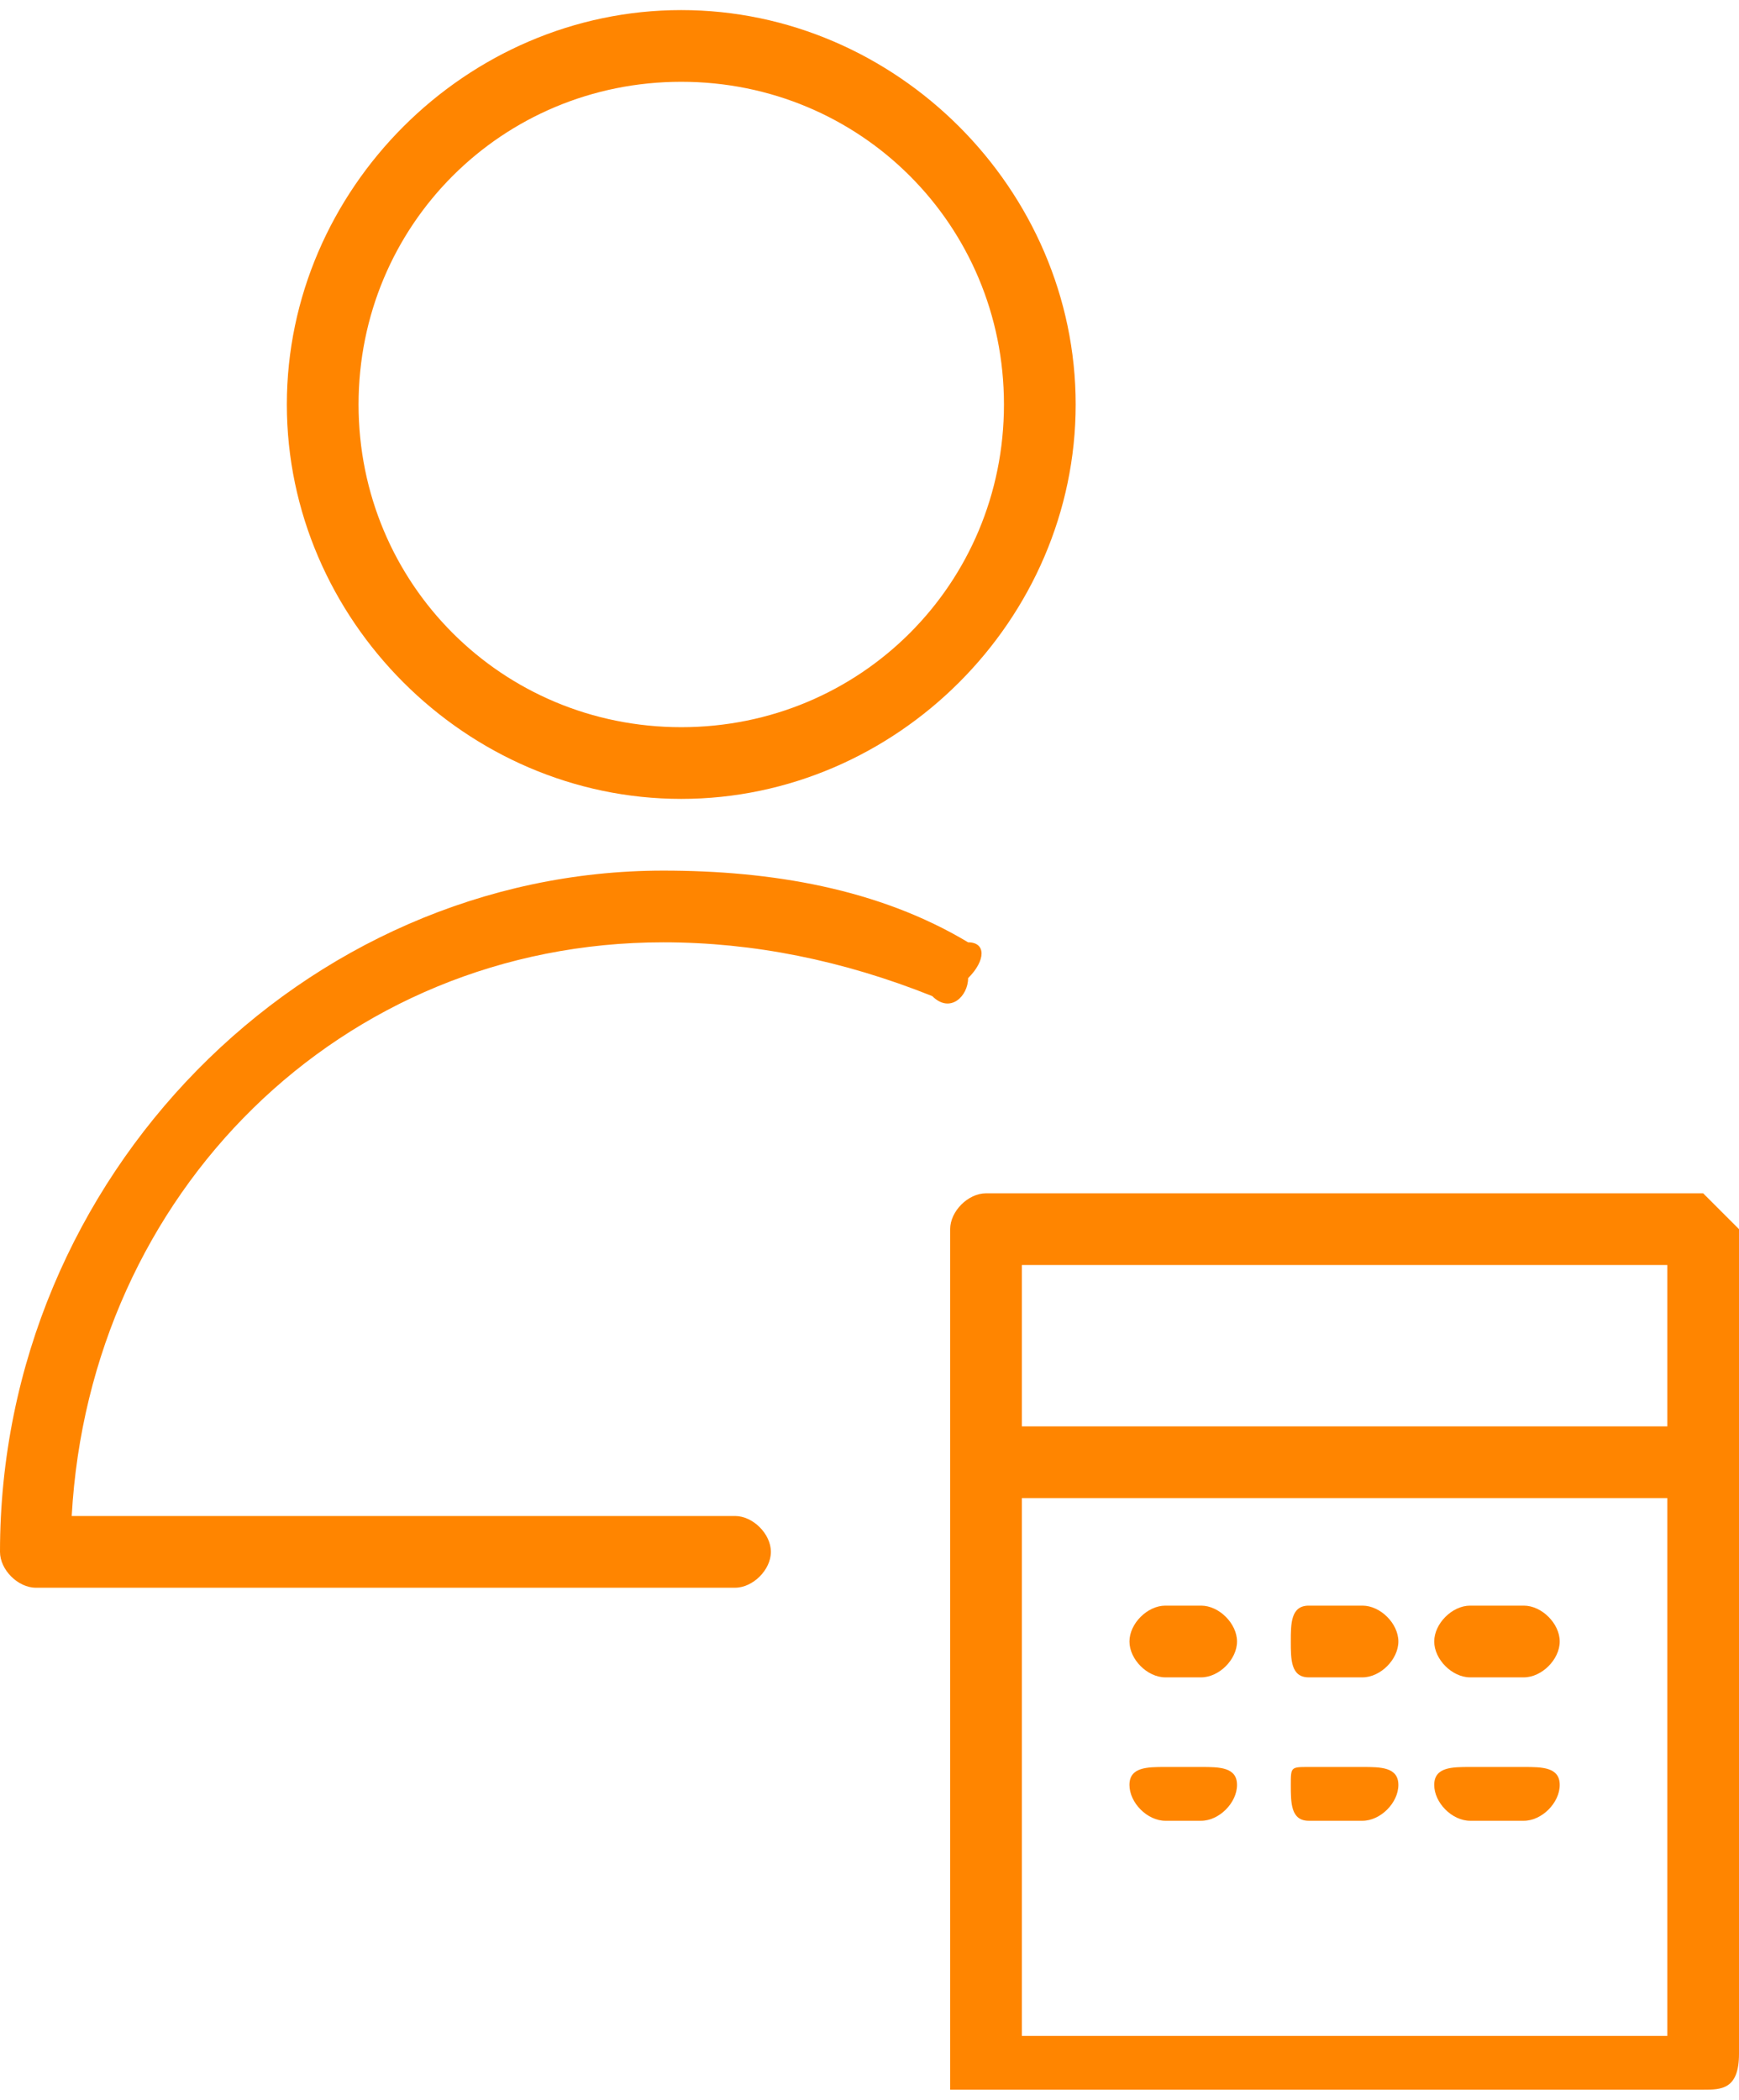
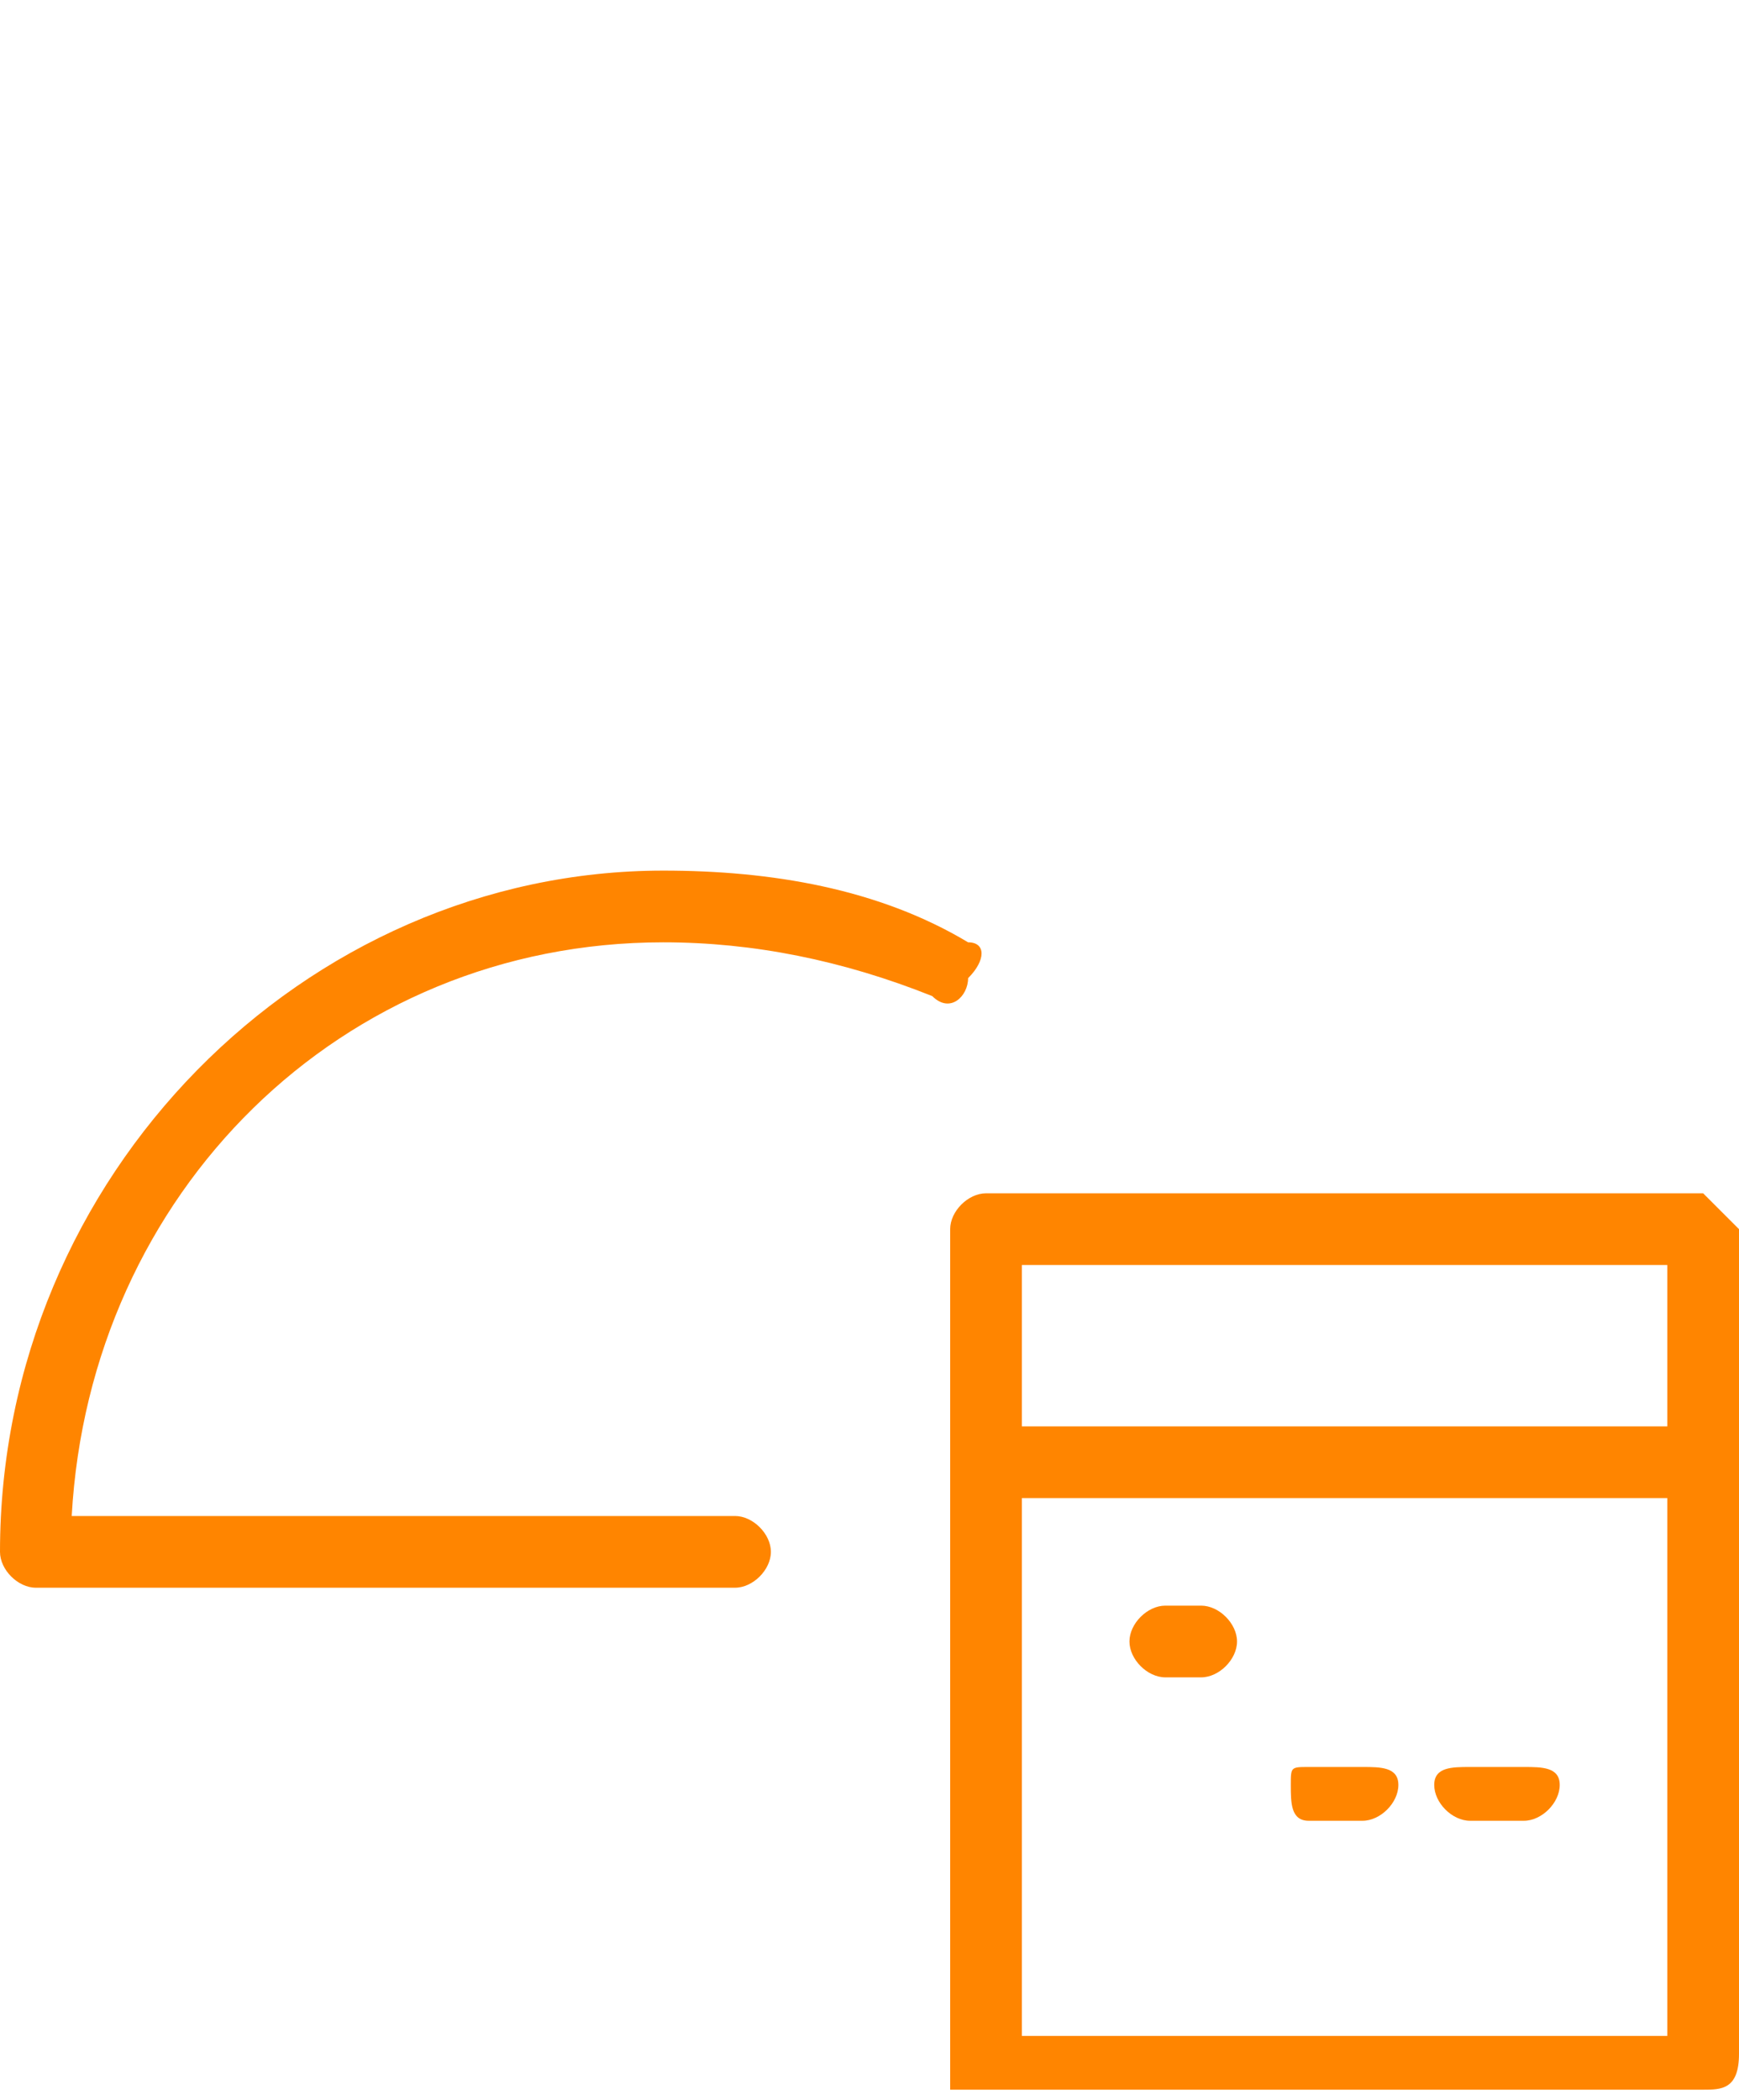
<svg xmlns="http://www.w3.org/2000/svg" xml:space="preserve" width="241px" height="291px" style="shape-rendering:geometricPrecision; text-rendering:geometricPrecision; image-rendering:optimizeQuality; fill-rule:evenodd; clip-rule:evenodd" viewBox="0 0 0.97 1.16">
  <defs>
    <style type="text/css">  .fil0 {fill:#FF8500;fill-rule:nonzero}  </style>
  </defs>
  <g id="Слой_x0020_1">
    <g id="_2588282627664">
      <g>
        <path class="fil0" d="M0.67 0.89l-0.02 0c0,0 0,0 0,0 -0.01,0 -0.02,0.01 -0.02,0.02 0,0.01 0.01,0.02 0.02,0.02l0.02 0c0,0 0,0 0,0 0.01,0 0.02,-0.01 0.02,-0.02 0,-0.01 -0.01,-0.02 -0.02,-0.02z" />
-         <path class="fil0" d="M0.76 0.89l-0.03 0c0,0 0,0 0,0 -0.01,0 -0.01,0.01 -0.01,0.02 0,0.01 0,0.02 0.01,0.02l0.03 0c0,0 0,0 0,0 0.01,0 0.02,-0.01 0.02,-0.02 0,-0.01 -0.01,-0.02 -0.02,-0.02z" />
-         <path class="fil0" d="M0.85 0.89l-0.03 0c0,0 0,0 0,0 -0.01,0 -0.02,0.01 -0.02,0.02 0,0.01 0.01,0.02 0.02,0.02l0.03 0c0,0 0,0 0,0 0.01,0 0.02,-0.01 0.02,-0.02 0,-0.01 -0.01,-0.02 -0.02,-0.02z" />
-         <path class="fil0" d="M0.67 0.98l-0.02 0c0,0 0,0 0,0 -0.01,0 -0.02,0 -0.02,0.01 0,0.01 0.01,0.02 0.02,0.02l0.02 0c0,0 0,0 0,0 0.01,0 0.02,-0.01 0.02,-0.02 0,-0.01 -0.01,-0.01 -0.02,-0.01z" />
        <path class="fil0" d="M0.76 0.98l-0.03 0c0,0 0,0 0,0 -0.01,0 -0.01,0 -0.01,0.01 0,0.01 0,0.02 0.01,0.02l0.03 0c0,0 0,0 0,0 0.01,0 0.02,-0.01 0.02,-0.02 0,-0.01 -0.01,-0.01 -0.02,-0.01z" />
        <path class="fil0" d="M0.85 0.98l-0.03 0c0,0 0,0 0,0 -0.01,0 -0.02,0 -0.02,0.01 0,0.01 0.01,0.02 0.02,0.02l0.03 0c0,0 0,0 0,0 0.01,0 0.02,-0.01 0.02,-0.02 0,-0.01 -0.01,-0.01 -0.02,-0.01z" />
        <path class="fil0" d="M0.96 0.67c0,0 -0.01,-0.01 -0.01,-0.01l-0.4 0c0,0 0,0 0,0 -0.01,0 -0.02,0.01 -0.02,0.02l0 0.46c0,0.01 0,0.01 0,0.02 0.01,0 0.01,0 0.02,0l0.4 0c0,0 0,0 0,0 0.01,0 0.02,0 0.02,-0.02l0 -0.46c0,0 -0.01,-0.01 -0.01,-0.01zm-0.03 0.03l0 0.09 -0.36 0 0 -0.09 0.36 0zm-0.36 0.43l0 -0.3 0.36 0 0 0.3 -0.36 0z" />
        <path class="fil0" d="M0.54 0.54c0.01,-0.01 0.01,-0.02 0,-0.02 -0.05,-0.03 -0.11,-0.04 -0.17,-0.04 -0.2,0 -0.37,0.17 -0.37,0.38 0,0.01 0.01,0.02 0.02,0.02l0.39 0c0.01,0 0.02,-0.01 0.02,-0.02 0,-0.01 -0.01,-0.02 -0.02,-0.02l-0.37 0c0.01,-0.18 0.15,-0.32 0.33,-0.32 0.05,0 0.1,0.01 0.15,0.03 0.01,0.01 0.02,0 0.02,-0.01z" />
-         <path class="fil0" d="M0.38 0.44c0.12,0 0.22,-0.1 0.22,-0.22 0,-0.12 -0.1,-0.22 -0.22,-0.22 -0.12,0 -0.22,0.1 -0.22,0.22 0,0.12 0.1,0.22 0.22,0.22zm0 -0.4c0.1,0 0.18,0.08 0.18,0.18 0,0.1 -0.08,0.18 -0.18,0.18 -0.1,0 -0.18,-0.08 -0.18,-0.18 0,-0.1 0.08,-0.18 0.18,-0.18z" />
      </g>
    </g>
  </g>
</svg>